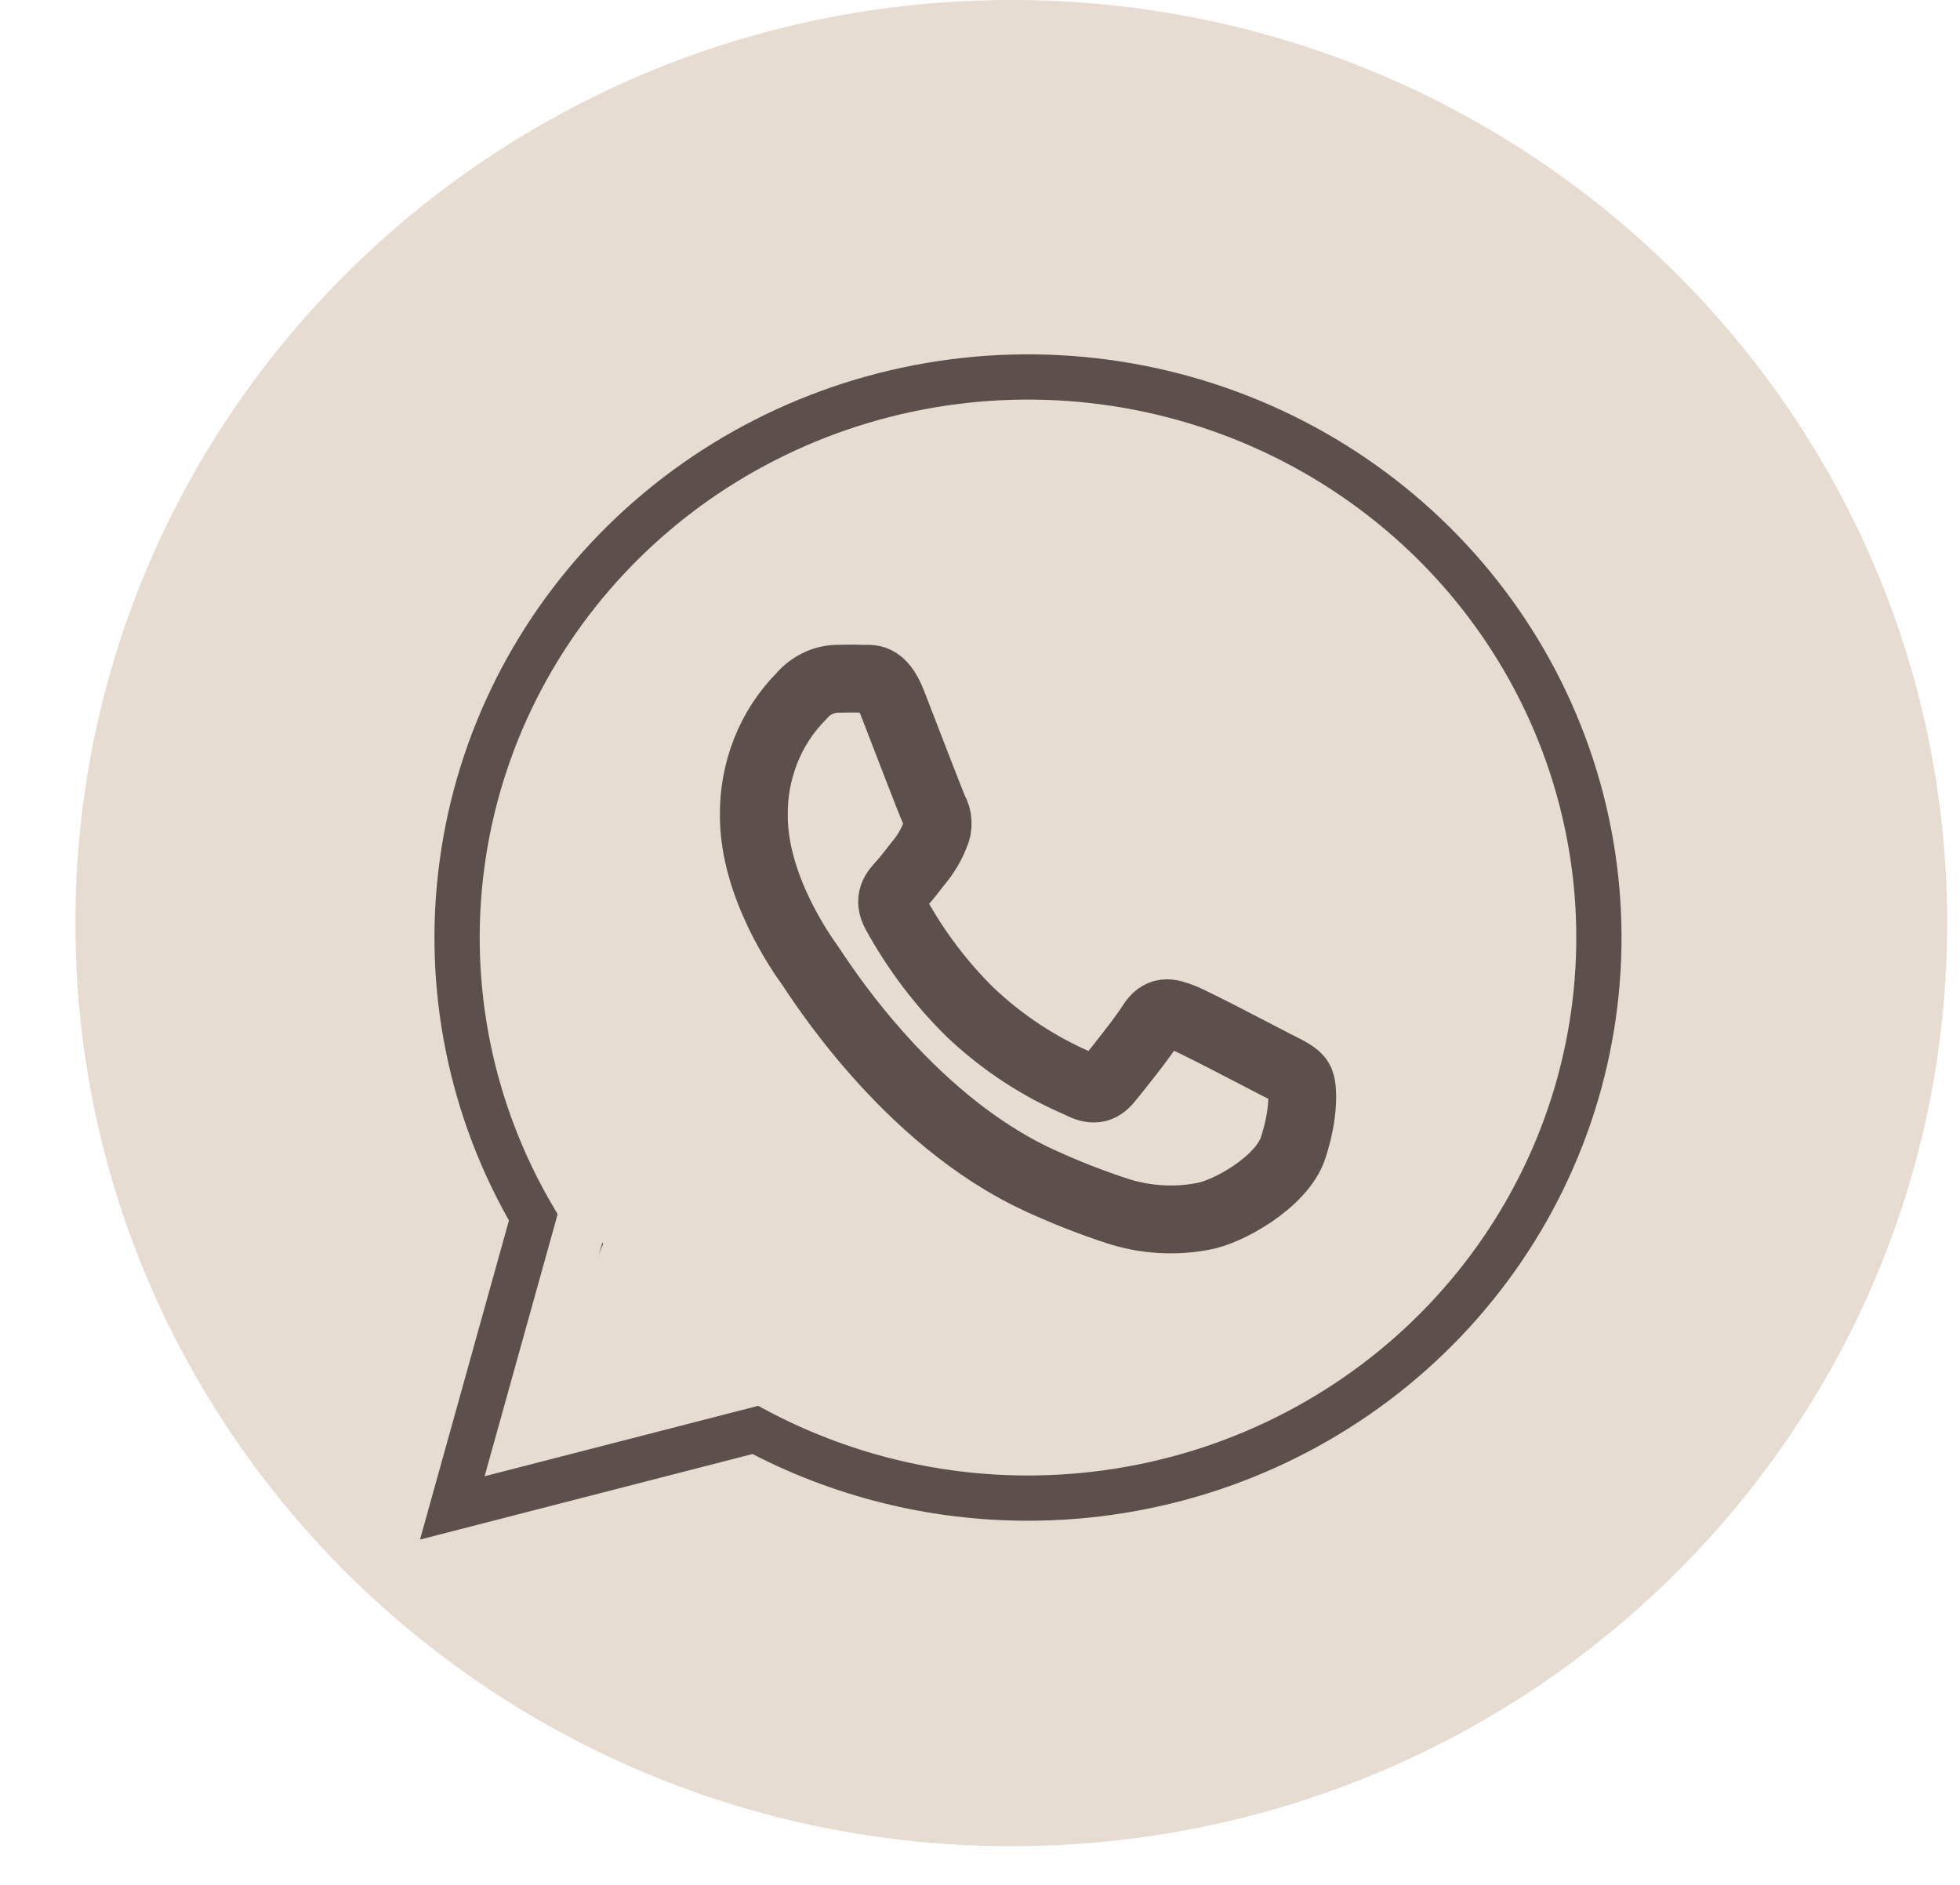
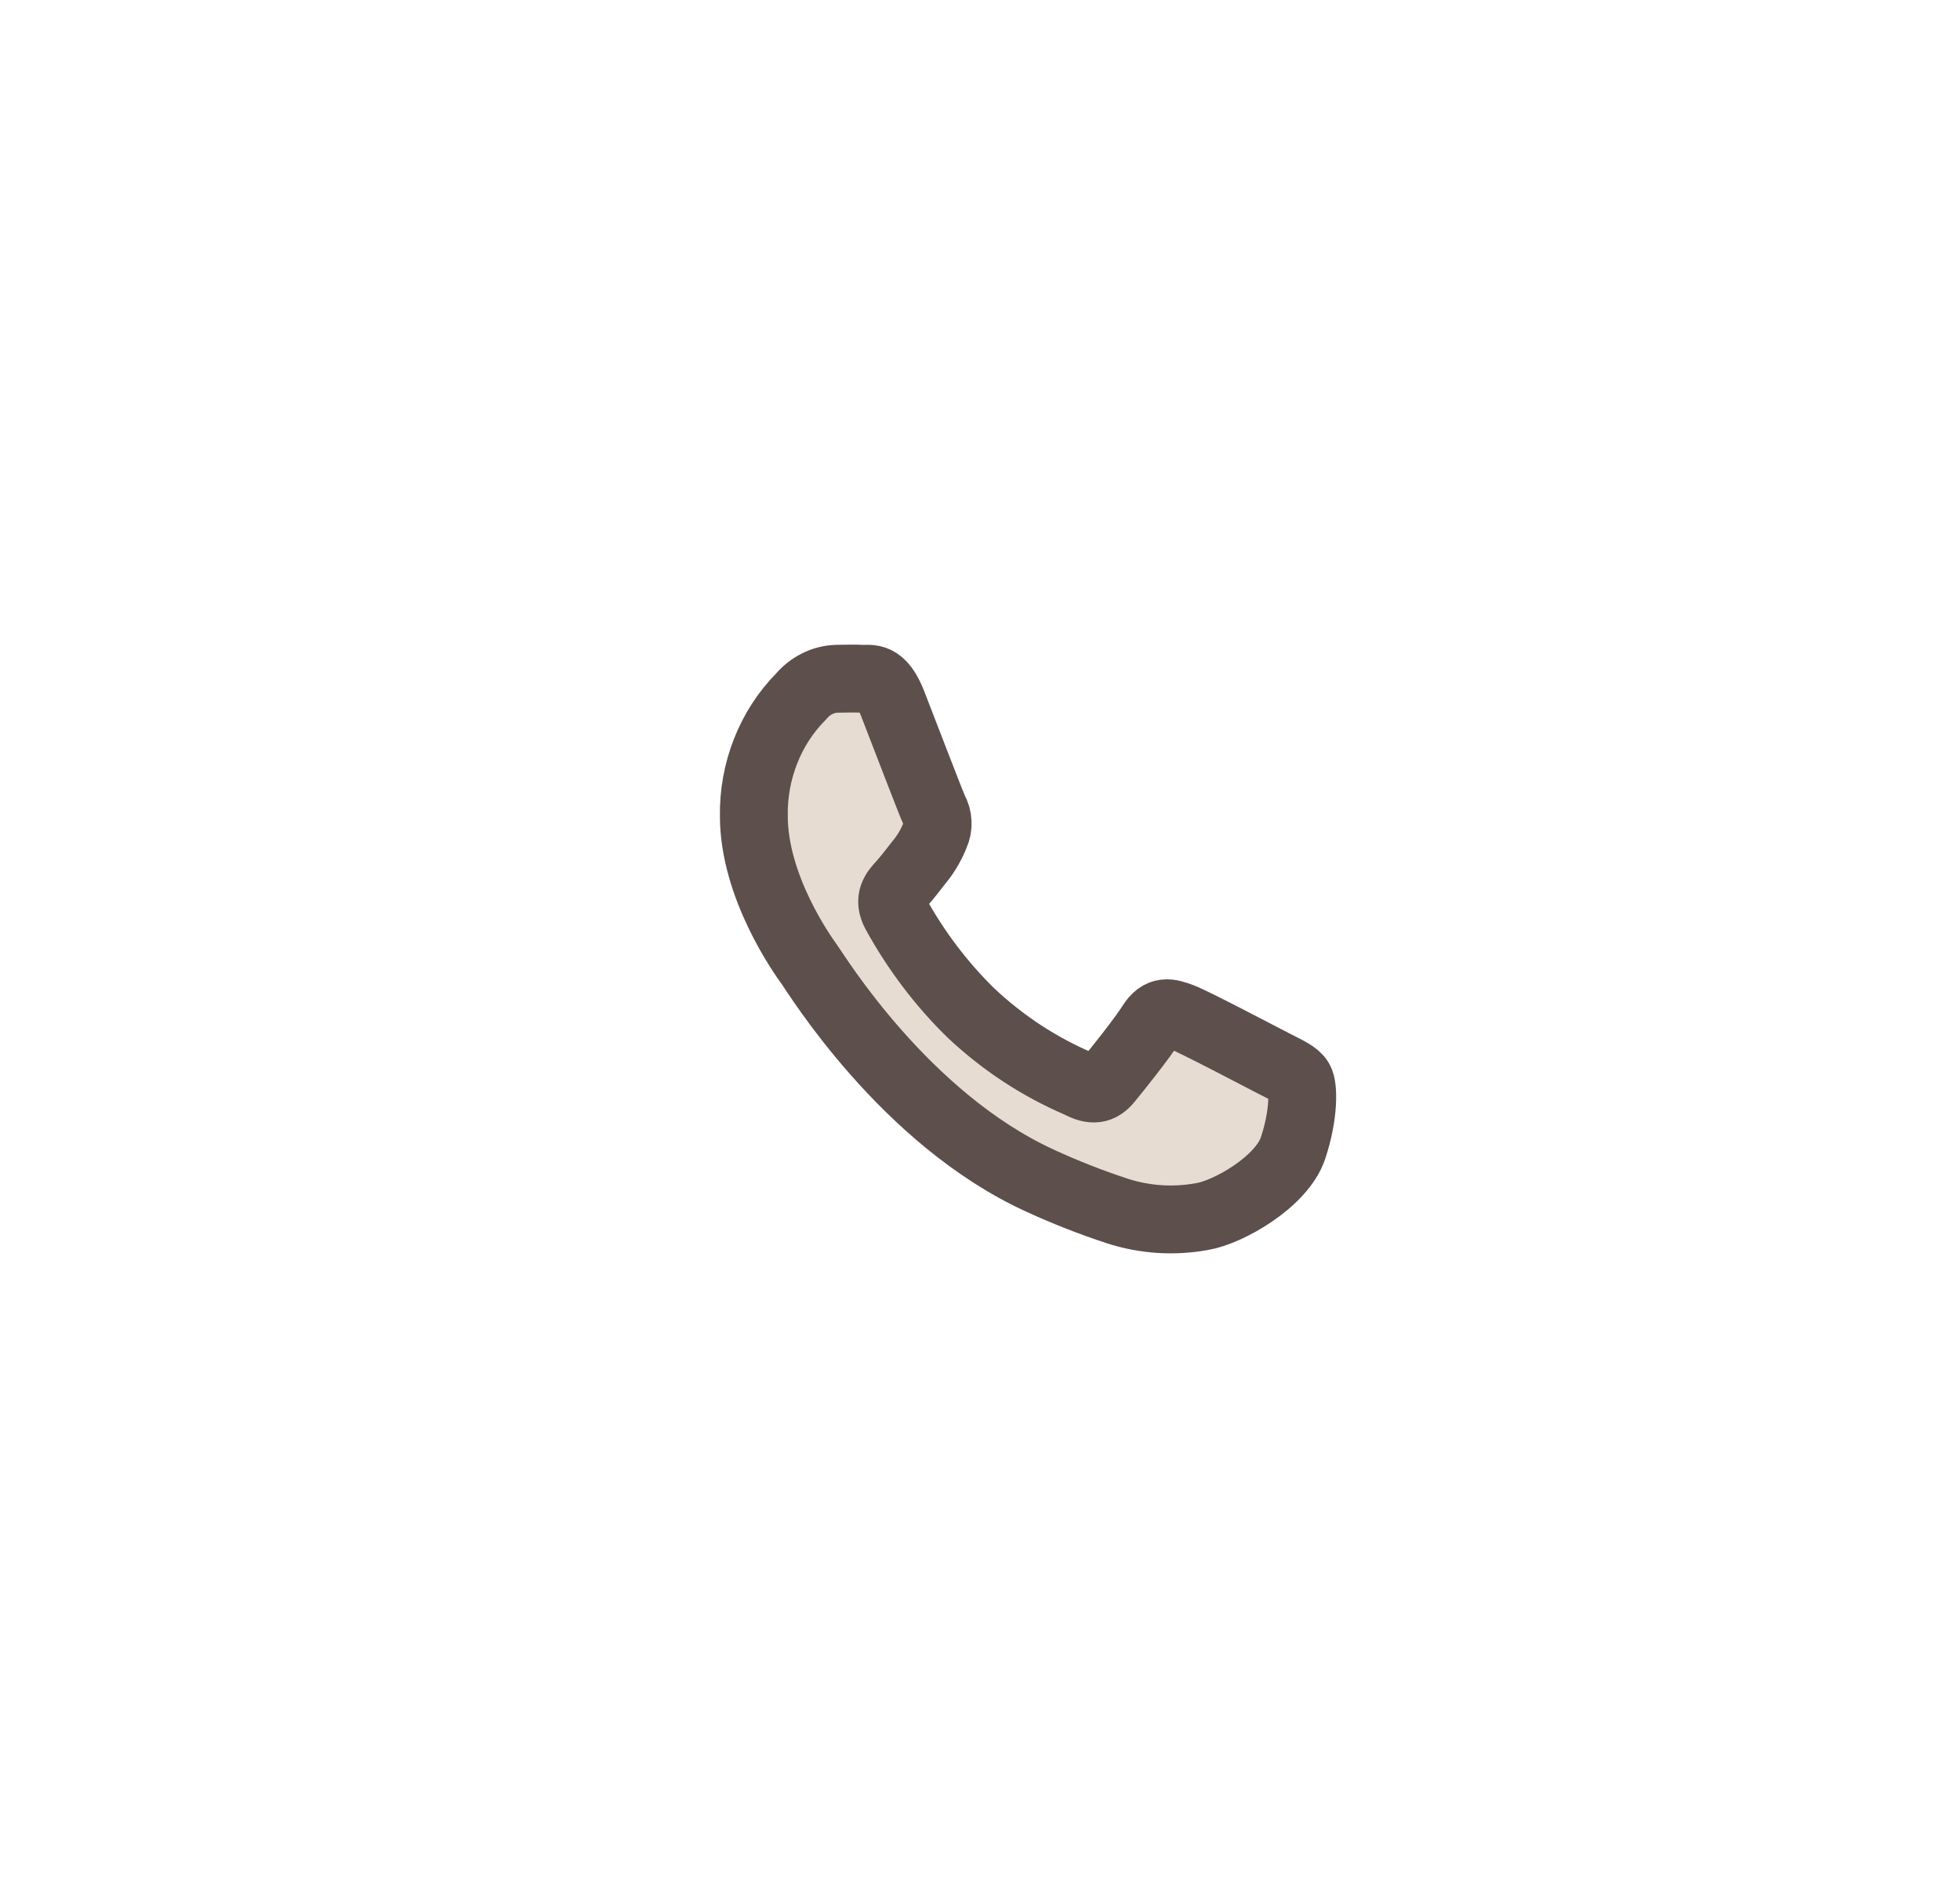
<svg xmlns="http://www.w3.org/2000/svg" width="26" height="25" viewBox="0 0 26 25" fill="none">
-   <path d="M13.415 24.487C20.272 24.487 25.83 19.006 25.83 12.244C25.83 5.482 20.272 0 13.415 0C6.558 0 1 5.482 1 12.244C1 19.006 6.558 24.487 13.415 24.487Z" fill="#E7DCD1" />
-   <path d="M6 20L7.074 16.147C6.242 14.729 5.91 13.081 6.129 11.459C6.347 9.837 7.105 8.331 8.285 7.174C9.464 6.018 10.999 5.276 12.652 5.063C14.305 4.85 15.983 5.179 17.426 5.998C18.869 6.817 19.997 8.08 20.634 9.592C21.272 11.104 21.383 12.78 20.952 14.361C20.52 15.941 19.569 17.338 18.247 18.334C16.924 19.33 15.304 19.87 13.637 19.87C12.373 19.871 11.129 19.559 10.019 18.966L6 20ZM10.198 17.62L10.428 17.753C11.398 18.318 12.504 18.615 13.632 18.615C15.027 18.615 16.382 18.159 17.485 17.32C18.588 16.481 19.376 15.306 19.724 13.98C20.073 12.654 19.963 11.252 19.411 9.994C18.859 8.736 17.898 7.693 16.677 7.03C15.456 6.367 14.045 6.121 12.667 6.331C11.288 6.541 10.019 7.194 9.06 8.189C8.101 9.184 7.506 10.463 7.368 11.826C7.23 13.189 7.558 14.558 8.299 15.719L8.449 15.953L7.813 18.234L10.198 17.62Z" stroke="#5C4F4C" stroke-width="0.6" />
-   <path d="M11.5 6C5.9 8.4 6.5 13.5 8 16.5L7 19L9.5 18.5L11 18.5C17 21.3 20.5 15 20.5 12.5C19.7 6.1 14.166 5.5 11.5 6Z" fill="#E7DCD1" />
  <path d="M16.897 14.106C17.076 14.198 17.196 14.249 17.24 14.328C17.291 14.408 17.303 14.774 17.153 15.226C17.004 15.677 16.289 16.081 15.945 16.136C15.569 16.205 15.183 16.179 14.818 16.061C14.471 15.947 14.13 15.813 13.797 15.66C11.998 14.837 10.828 12.917 10.735 12.79C10.642 12.662 10 11.759 10 10.824C9.995 10.527 10.049 10.233 10.157 9.96C10.264 9.687 10.425 9.441 10.627 9.237C10.686 9.167 10.758 9.11 10.838 9.07C10.918 9.029 11.004 9.007 11.093 9.003C11.213 9.003 11.328 8.996 11.437 9.003C11.546 9.009 11.691 8.948 11.84 9.329C11.988 9.71 12.347 10.647 12.391 10.742C12.419 10.791 12.436 10.848 12.438 10.906C12.441 10.964 12.43 11.022 12.405 11.075C12.36 11.189 12.3 11.296 12.227 11.392C12.137 11.502 12.048 11.627 11.958 11.725C11.869 11.822 11.776 11.925 11.88 12.115C12.149 12.604 12.484 13.048 12.876 13.432C13.301 13.833 13.788 14.152 14.316 14.377C14.495 14.472 14.598 14.456 14.703 14.328C14.808 14.201 15.15 13.774 15.27 13.583C15.39 13.392 15.507 13.426 15.673 13.488C15.838 13.551 16.718 14.014 16.897 14.106Z" fill="#E7DCD1" stroke="#5C4F4C" stroke-width="0.9" />
</svg>